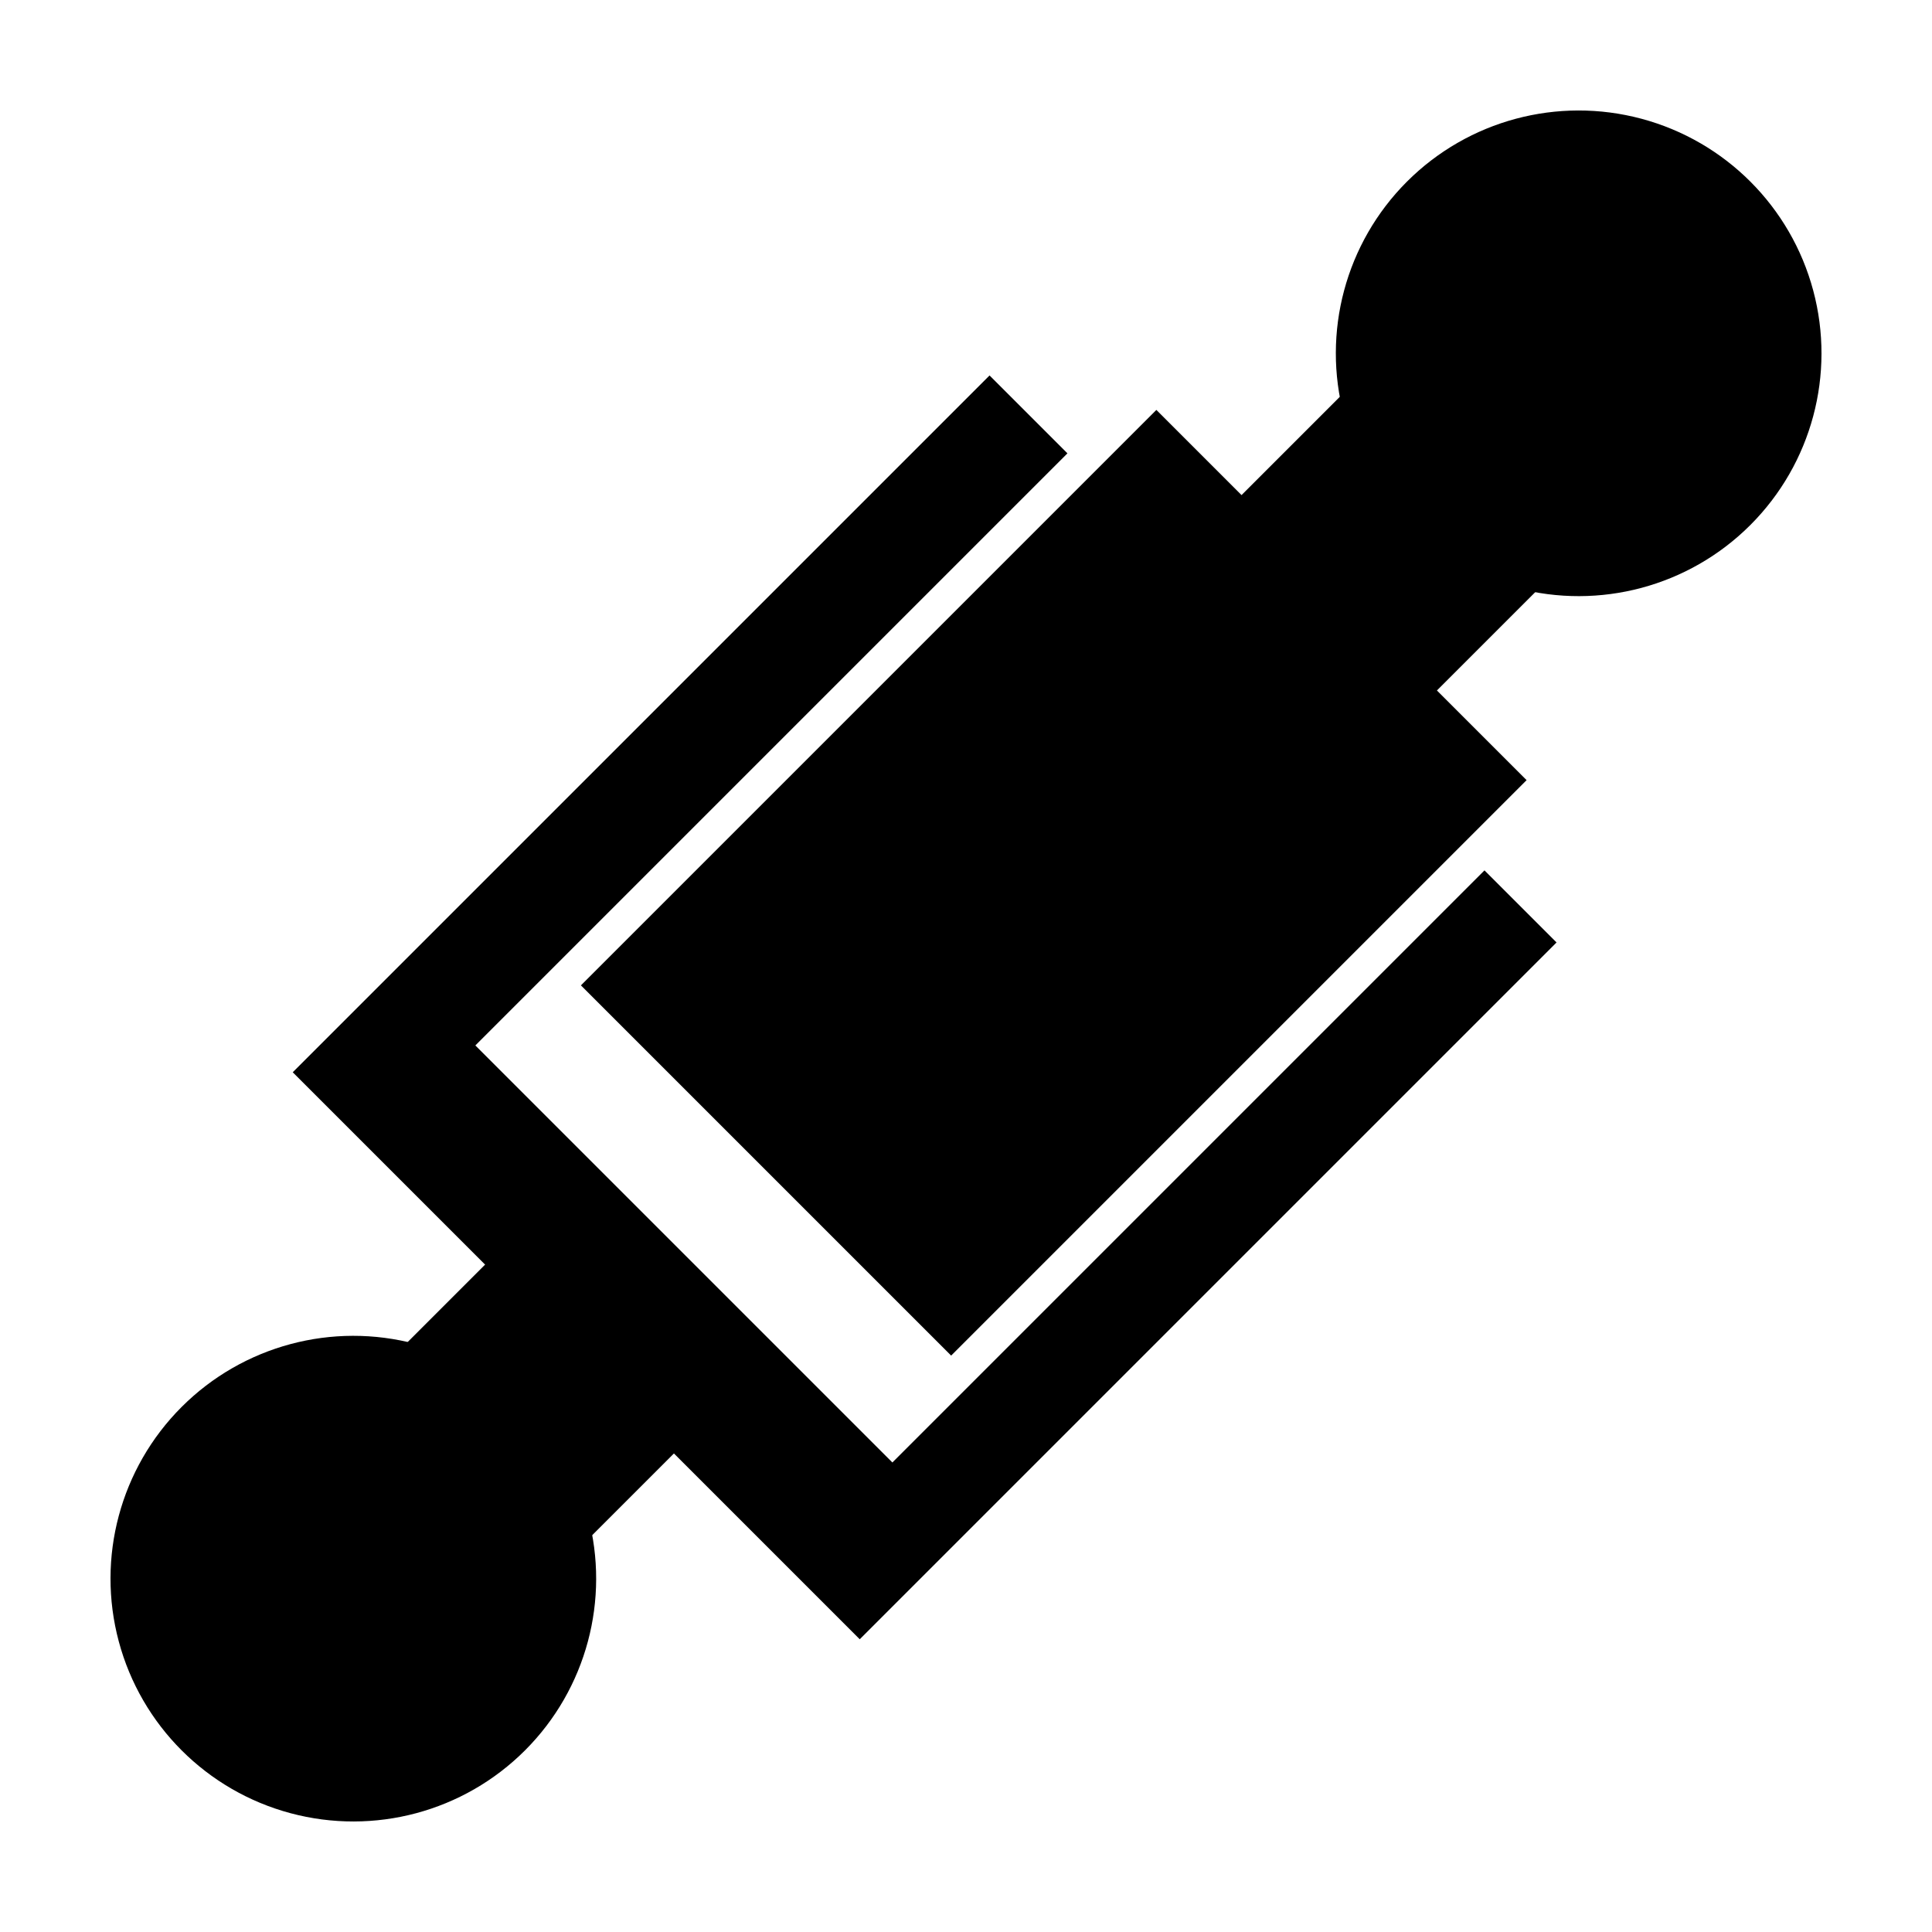
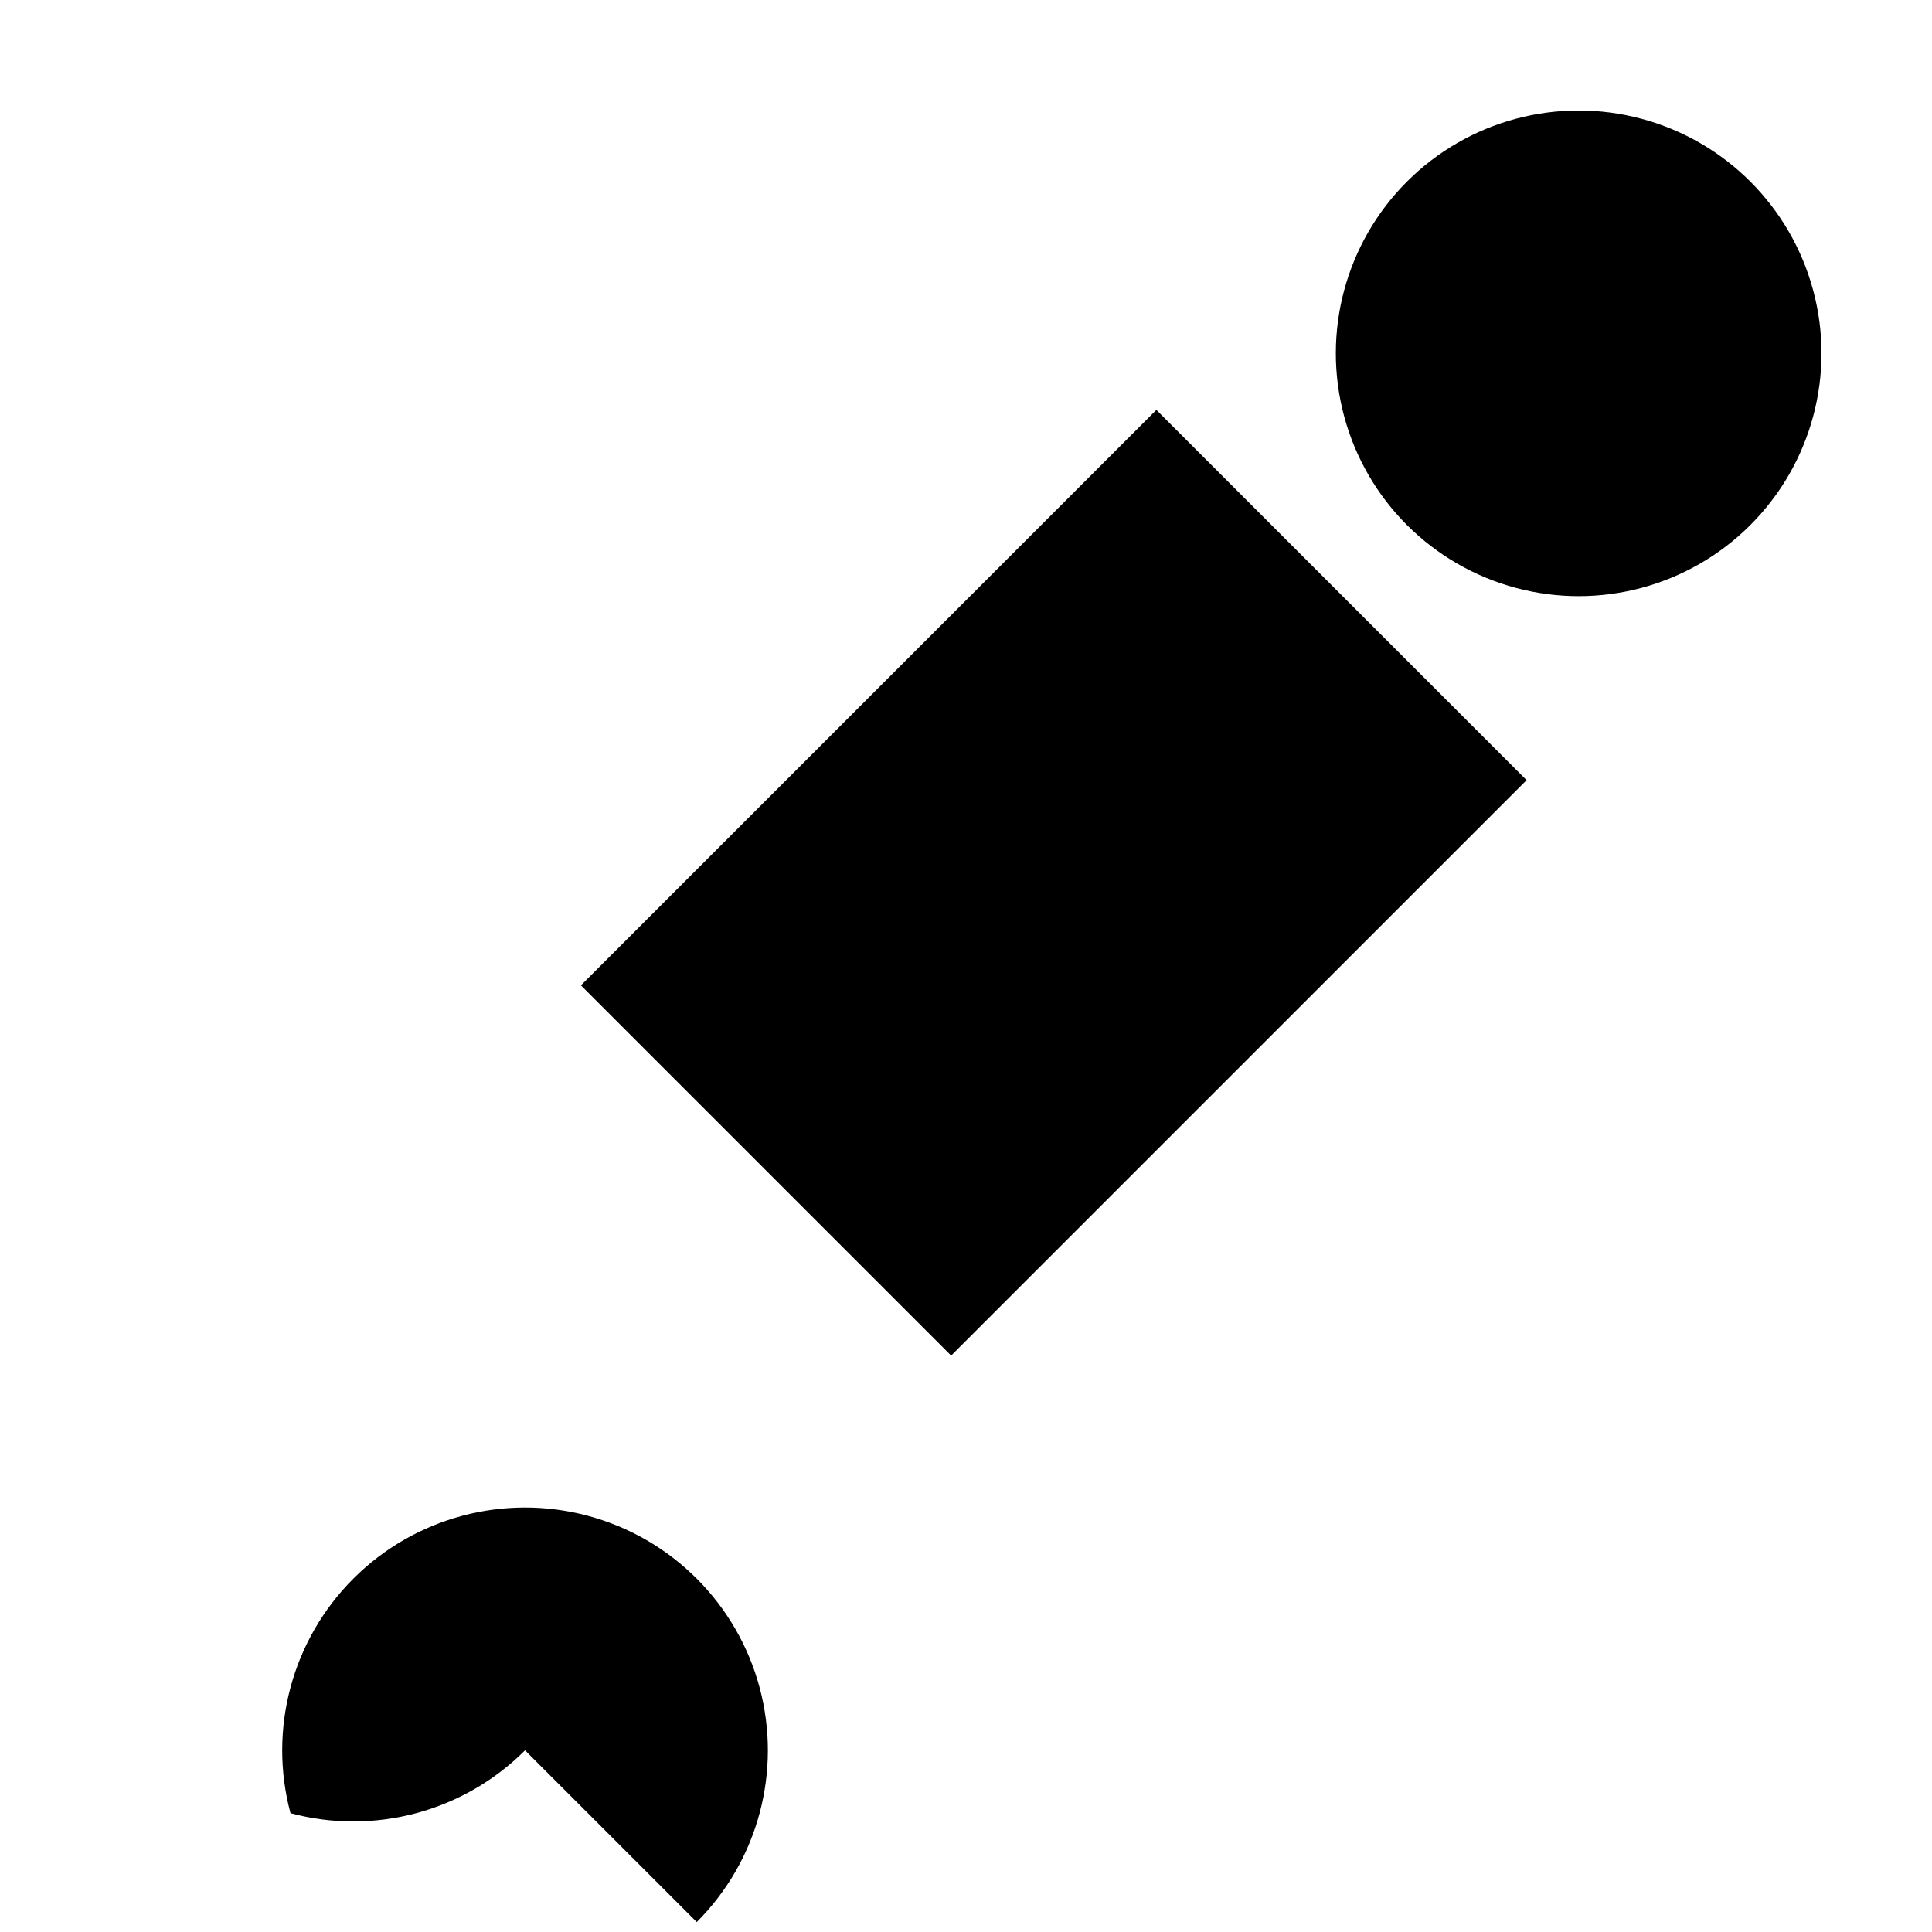
<svg xmlns="http://www.w3.org/2000/svg" fill="#000000" width="800px" height="800px" version="1.1" viewBox="144 144 512 512">
  <g>
-     <path d="m406.24 243.5-184.66 184.66 150.26 150.26 184.66-184.66-19.098-19.098-156.91 156.91-110.52-110.52 156.91-156.91z" />
    <path d="m450.45 252.63 98.117 98.117-152.5 152.5-98.117-98.117z" />
-     <path d="m294.44 457.25 50.043 50.043-68.402 68.402-50.043-50.043z" />
-     <path d="m283.14 607.86c-16.258 16.258-39.949 22.605-62.156 16.656s-39.555-23.297-45.504-45.504c-5.953-22.207 0.398-45.902 16.656-62.156 16.254-16.258 39.949-22.605 62.156-16.656 22.207 5.949 39.555 23.297 45.504 45.504s-0.398 45.902-16.656 62.156z" />
-     <path d="m492.54 359.24-51.777-51.777 83.16-83.16 51.777 51.777z" />
+     <path d="m283.14 607.86c-16.258 16.258-39.949 22.605-62.156 16.656c-5.953-22.207 0.398-45.902 16.656-62.156 16.254-16.258 39.949-22.605 62.156-16.656 22.207 5.949 39.555 23.297 45.504 45.504s-0.398 45.902-16.656 62.156z" />
    <path d="m516.86 192.13c16.258-16.258 39.949-22.605 62.156-16.656 22.207 5.949 39.555 23.297 45.504 45.504 5.953 22.207-0.398 45.902-16.656 62.156-16.254 16.258-39.949 22.605-62.156 16.656s-39.555-23.297-45.504-45.504c-5.949-22.207 0.398-45.902 16.656-62.156z" />
  </g>
</svg>